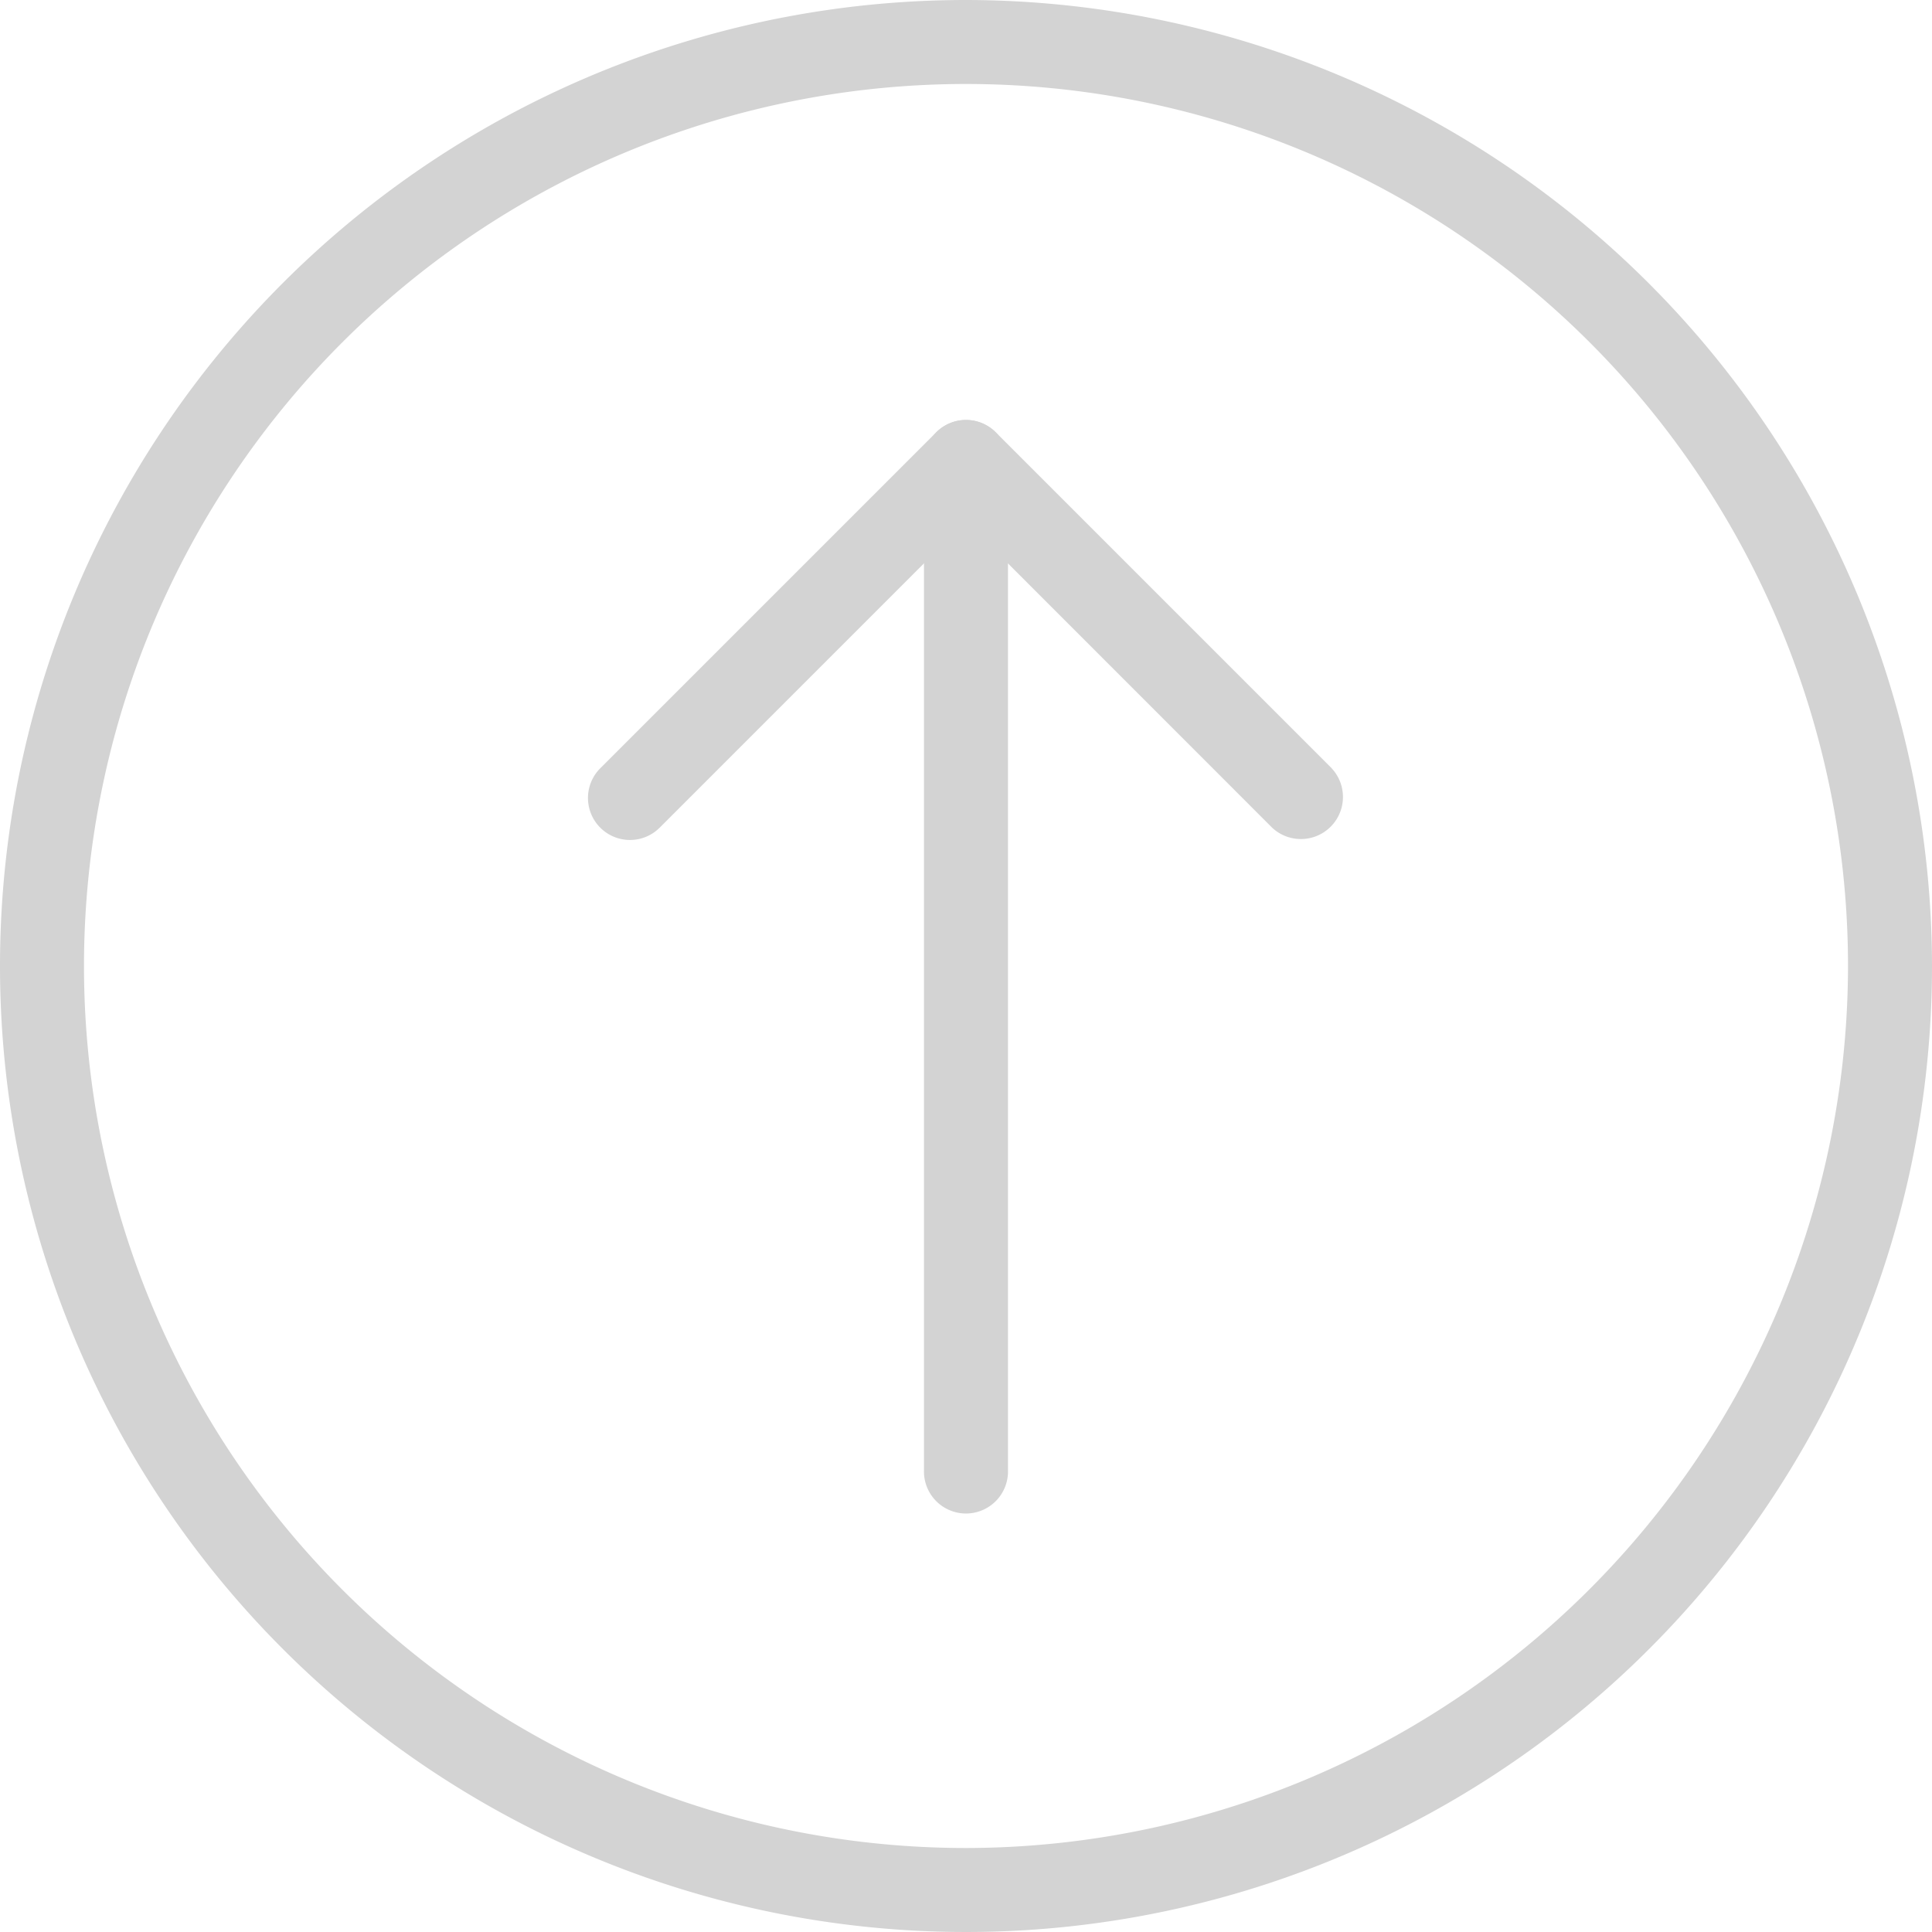
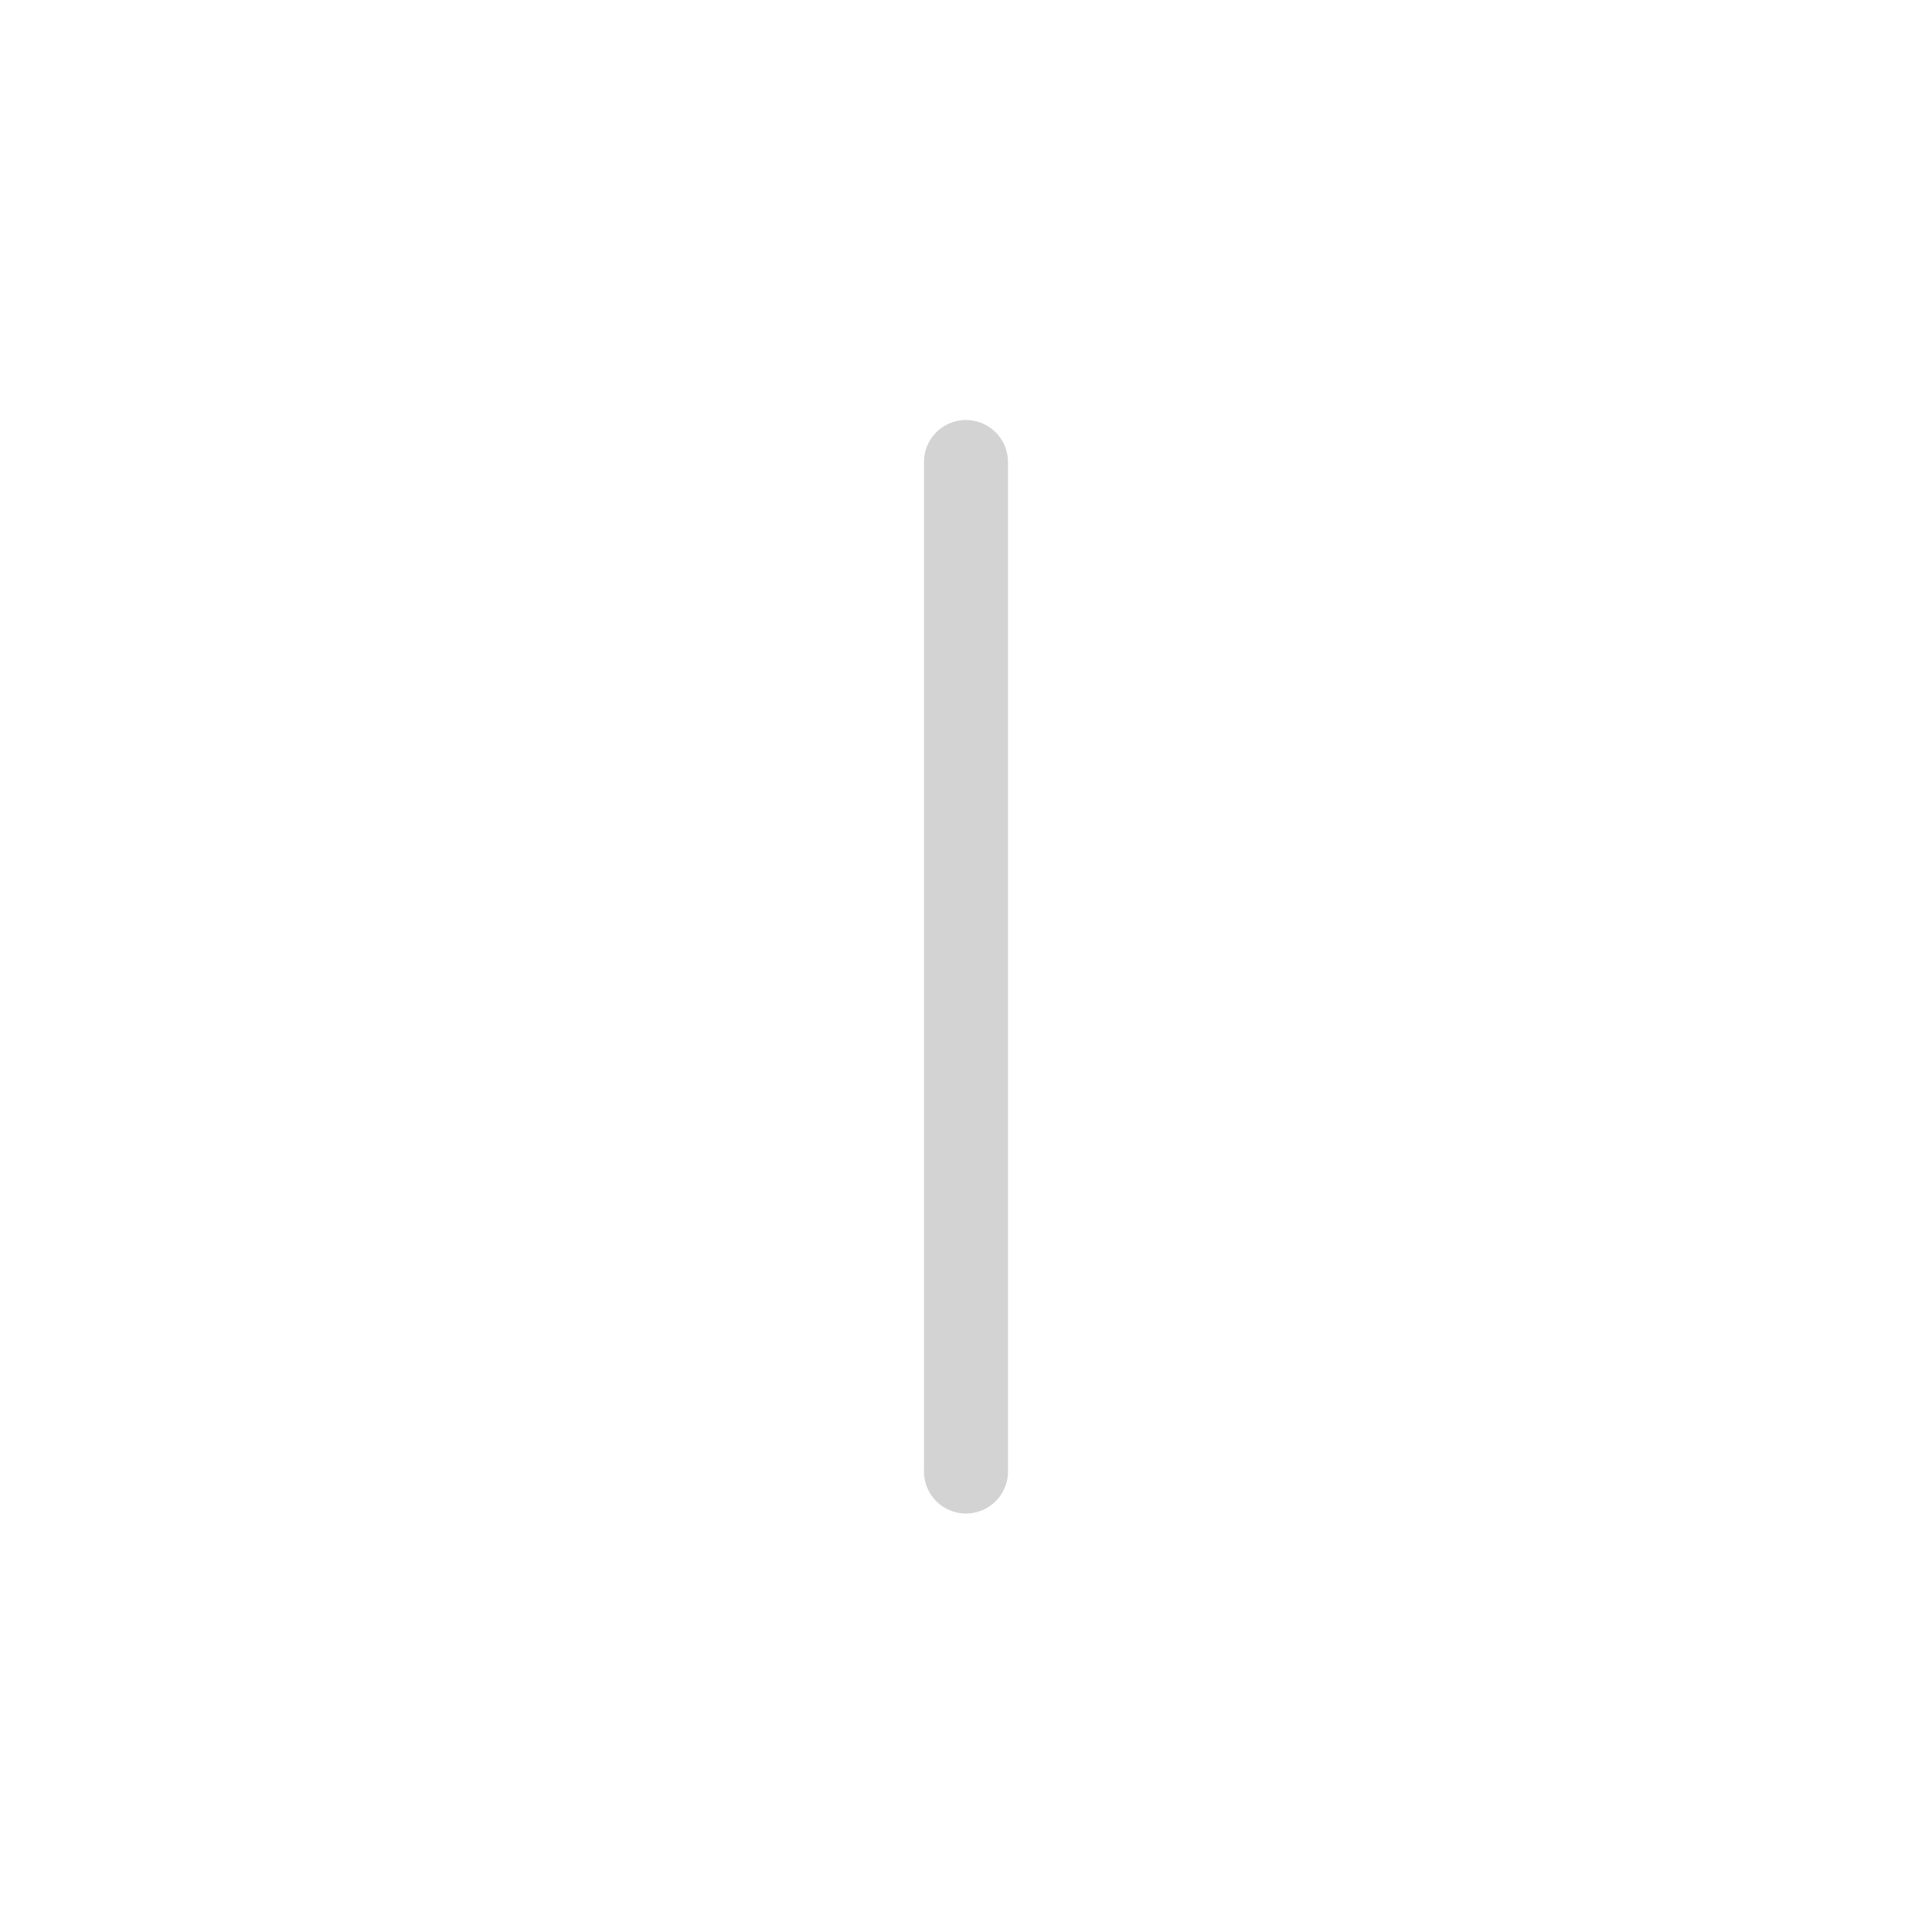
<svg xmlns="http://www.w3.org/2000/svg" id="btn-top" width="40" height="40" viewBox="0 0 40 40">
  <g id="Grupo_8643" data-name="Grupo 8643">
    <g id="Grupo_8642" data-name="Grupo 8642">
-       <path id="Caminho_4521" data-name="Caminho 4521" d="M20,0A20,20,0,1,0,40,20,20.023,20.023,0,0,0,20,0Zm0,38.261A18.261,18.261,0,1,1,38.261,20,18.281,18.281,0,0,1,20,38.261Z" fill="#d3d3d3" />
-     </g>
+       </g>
  </g>
  <g id="Grupo_8645" data-name="Grupo 8645" transform="translate(19.13 8.696)">
    <g id="Grupo_8644" data-name="Grupo 8644">
      <path id="Caminho_4522" data-name="Caminho 4522" d="M235.536,106.667a.87.87,0,0,0-.87.87v20.87a.87.87,0,1,0,1.739,0v-20.87A.87.87,0,0,0,235.536,106.667Z" transform="translate(-234.666 -106.667)" fill="#d3d3d3" />
    </g>
  </g>
  <g id="Grupo_8647" data-name="Grupo 8647" transform="translate(12.175 8.695)">
    <g id="Grupo_8646" data-name="Grupo 8646">
-       <path id="Caminho_4523" data-name="Caminho 4523" d="M164.747,113.873l-6.957-6.957a.87.87,0,0,0-1.23,0l-6.957,6.957a.869.869,0,1,0,1.23,1.23l6.341-6.341,6.341,6.343a.871.871,0,0,0,1.231-1.231Z" transform="translate(-149.35 -106.662)" fill="#d3d3d3" />
-     </g>
+       </g>
  </g>
</svg>